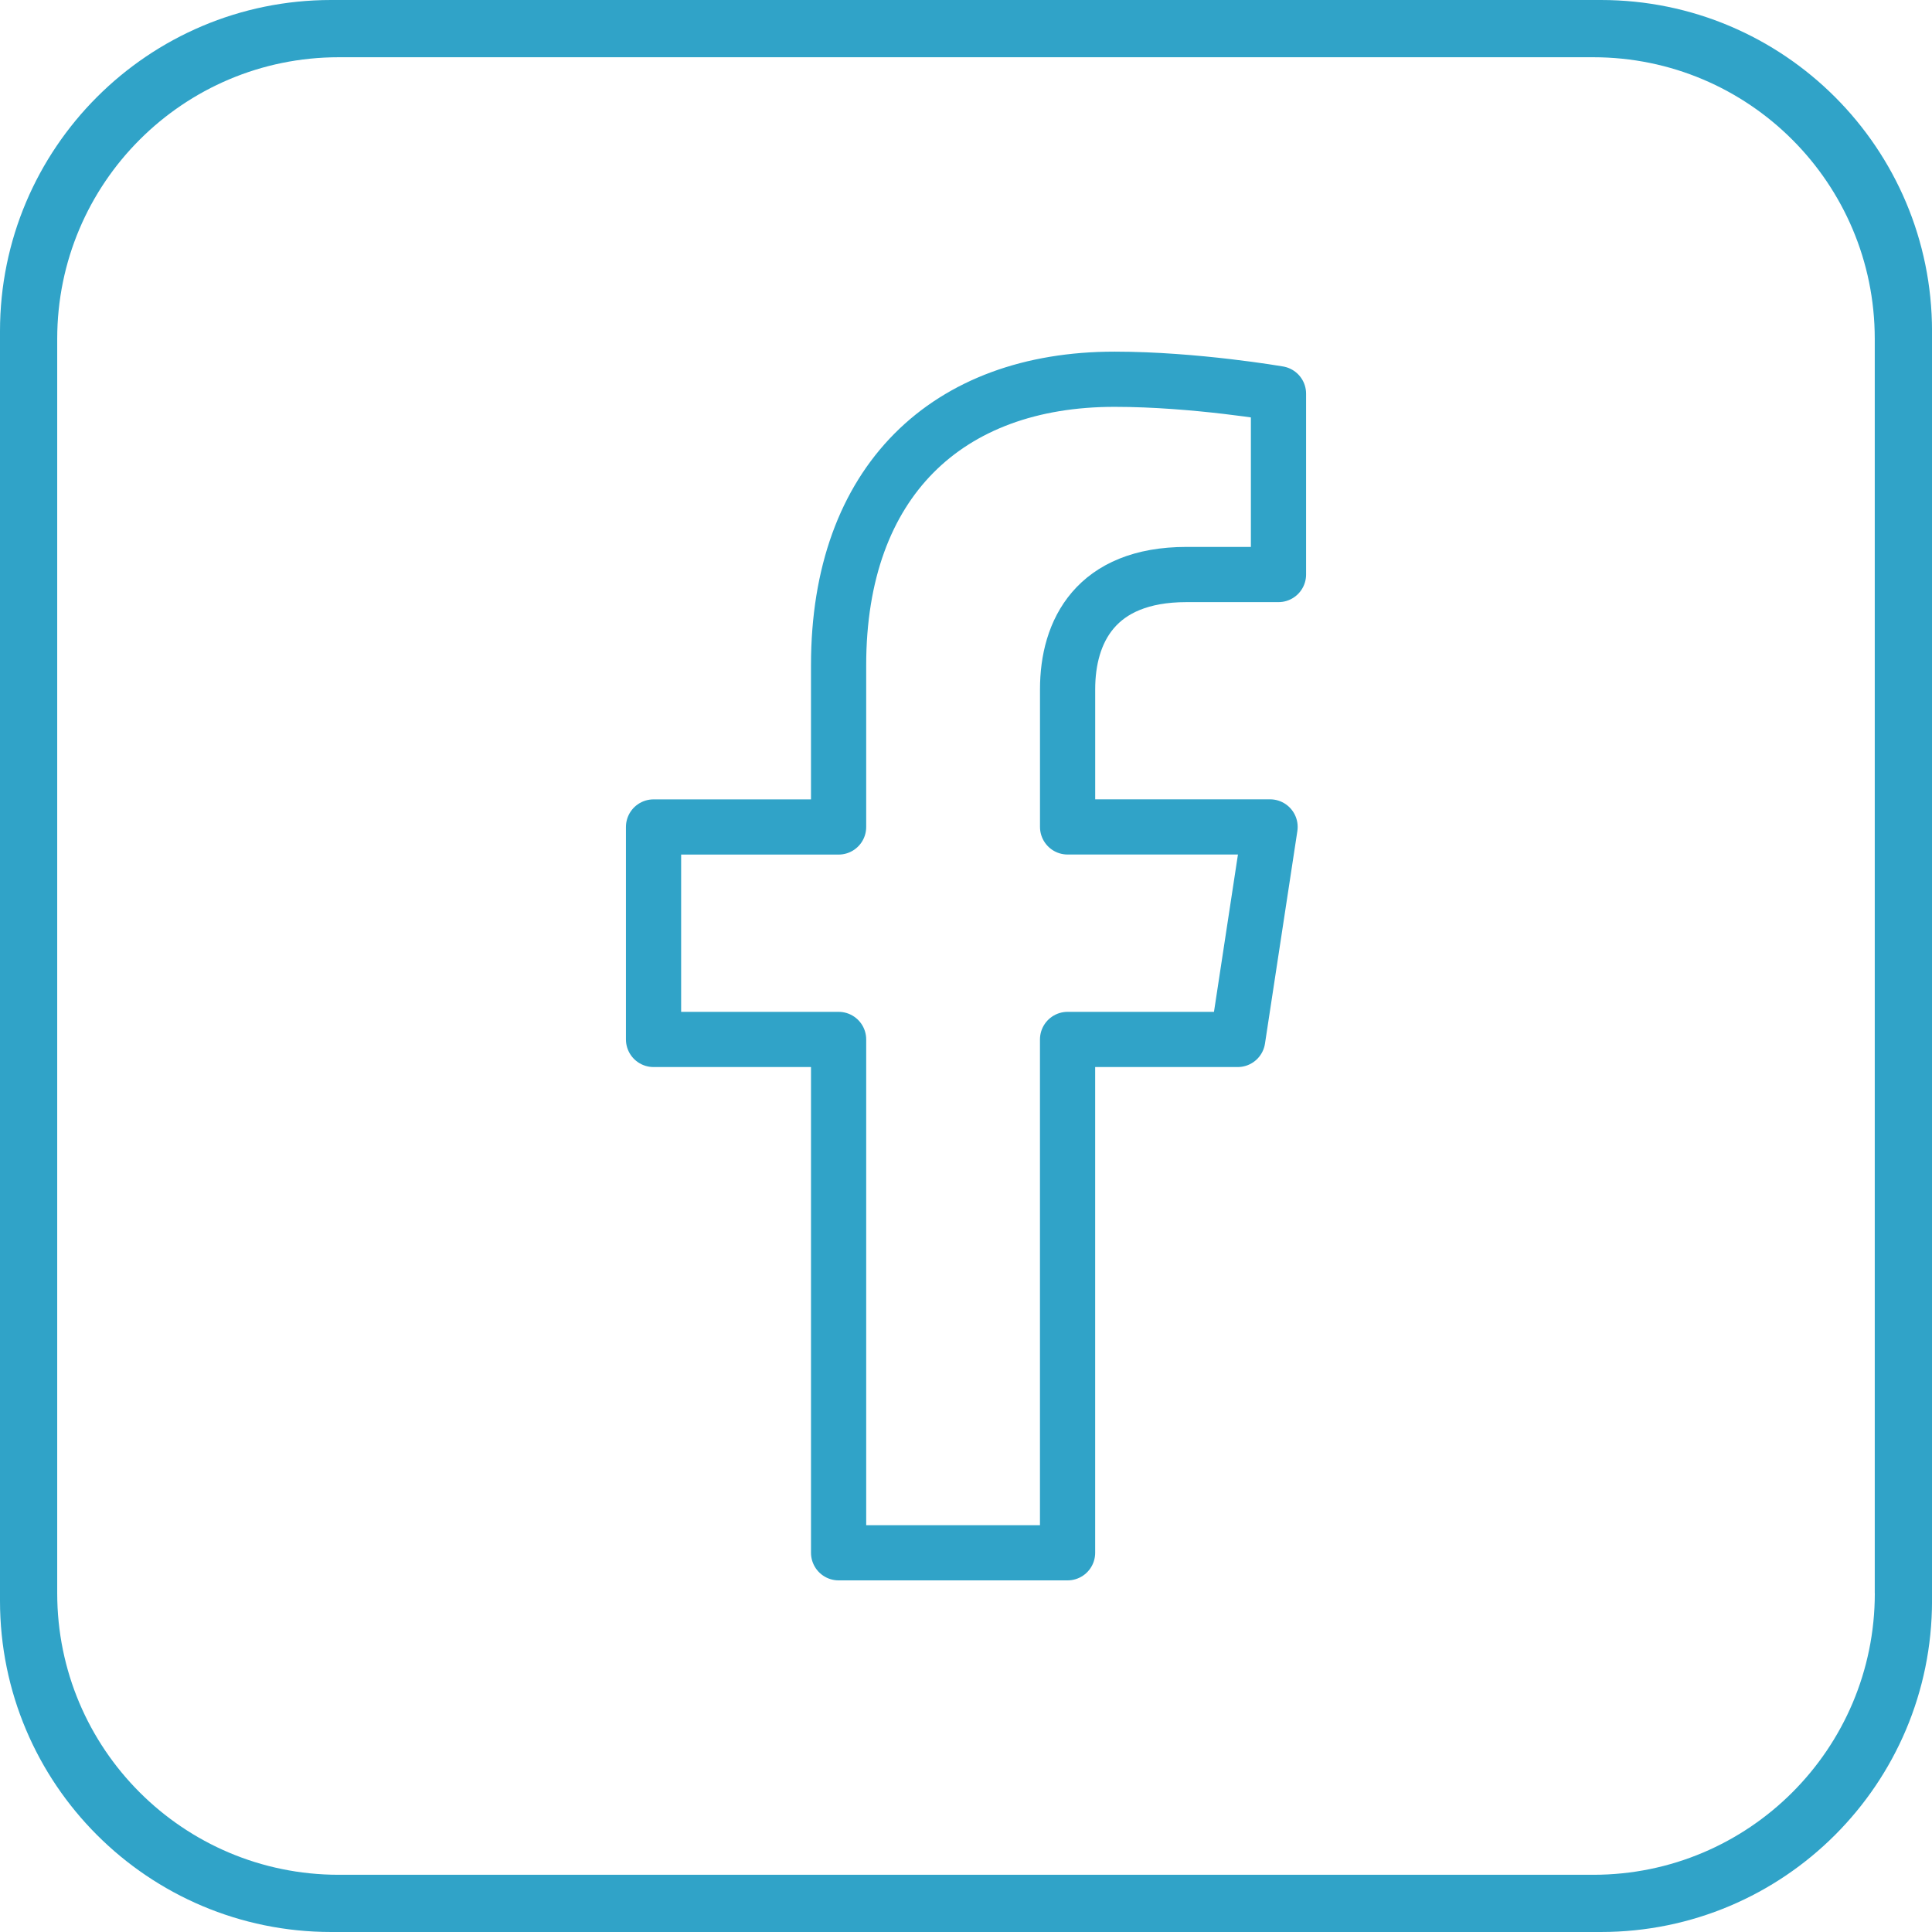
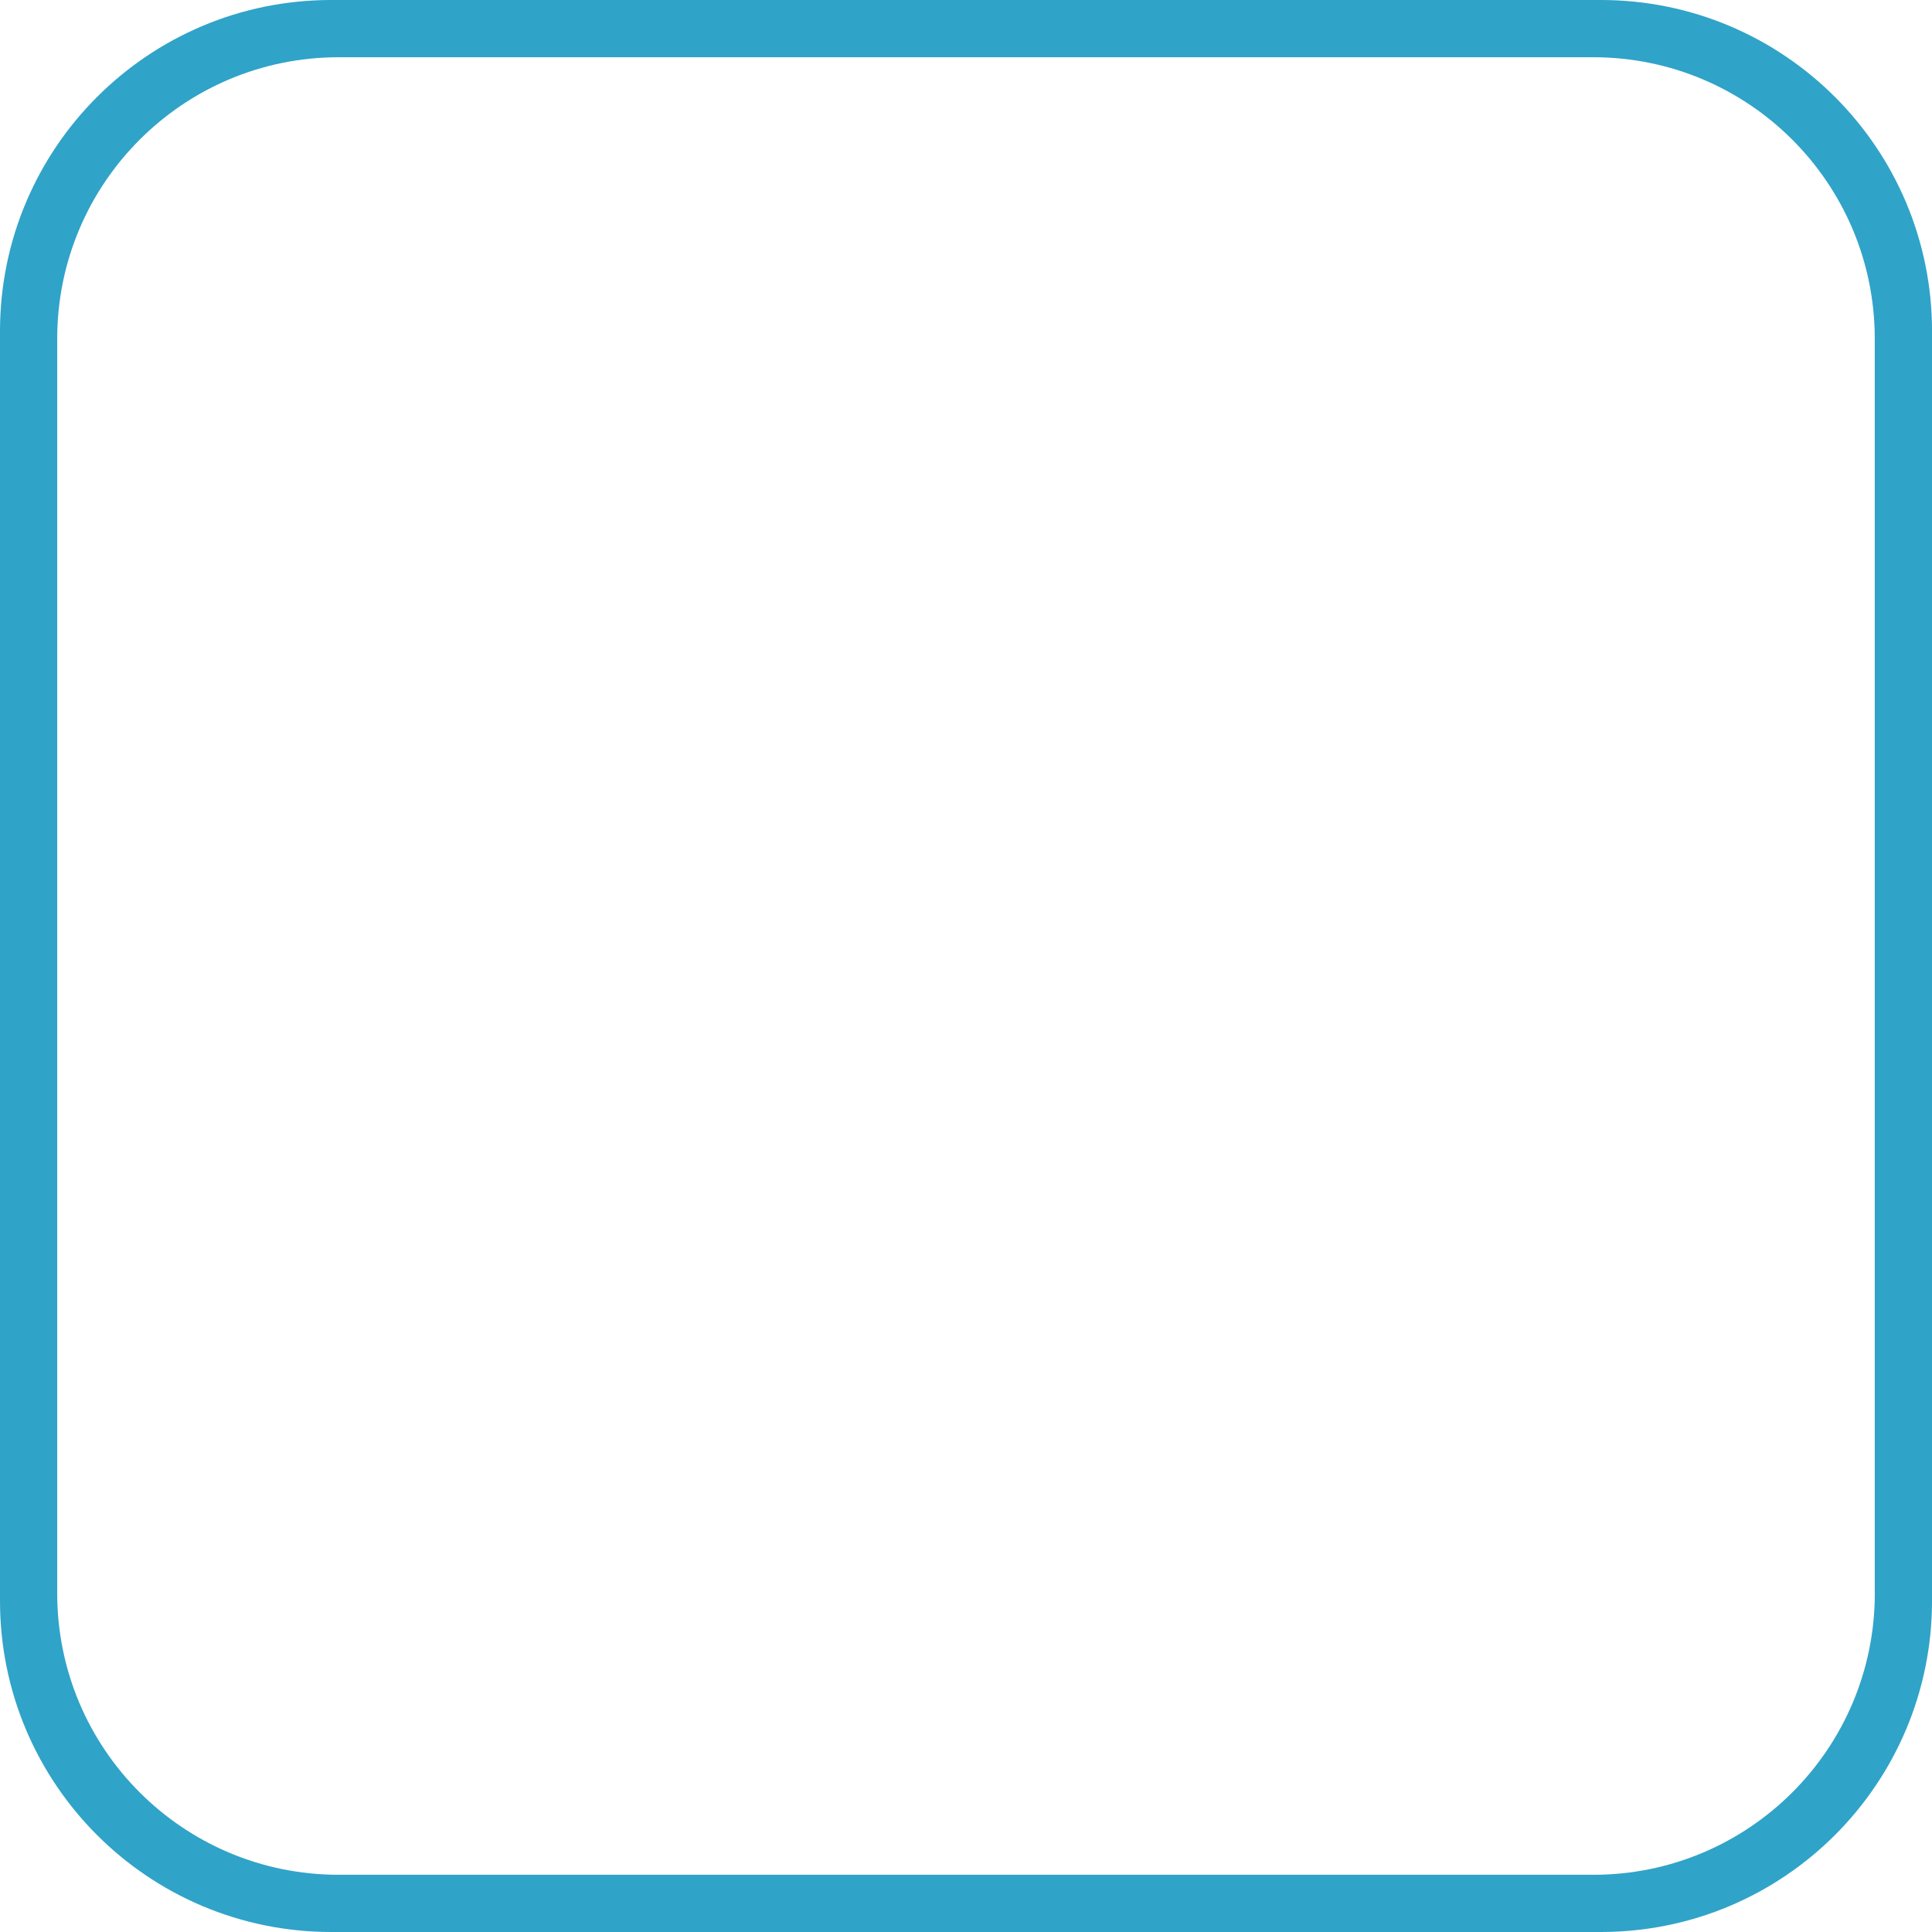
<svg xmlns="http://www.w3.org/2000/svg" version="1.1" id="Layer_1" x="0px" y="0px" width="70px" height="70px" viewBox="0 0 70 70" enable-background="new 0 0 70 70" xml:space="preserve">
  <g>
    <path fill="#30A3C8" d="M58.001,0H12C5.372,0,0,5.373,0,12v46c0,6.628,5.372,12,12,12h46.001c6.627,0,12-5.372,12-12V12   C70.001,5.373,64.628,0,58.001,0z M67.928,57.727c0,5.635-4.566,10.2-10.199,10.2H12.273c-5.634,0-10.2-4.565-10.2-10.2V12.274   c0-5.633,4.566-10.2,10.2-10.2h45.454c5.633,0,10.199,4.566,10.199,10.2v45.453H67.928z" />
  </g>
-   <path fill="none" stroke="#30A3C8" stroke-width="2" stroke-linecap="round" stroke-linejoin="round" stroke-miterlimit="10" d="  M30.384,56.26V37.661H23.69h-0.011v-7.698h0.011h6.694v-5.864c0-6.668,3.948-10.358,9.992-10.358c0.002,0,0.008,0,0.014,0  c0,0,0,0,0.004,0c2.896,0,5.928,0.523,5.928,0.523v6.552h-0.015h-3.318c-3.291,0-4.308,2.06-4.308,4.155v4.99h7.32h0.016l-1.173,7.7  h-0.019h-6.145V56.26H30.384z" />
</svg>